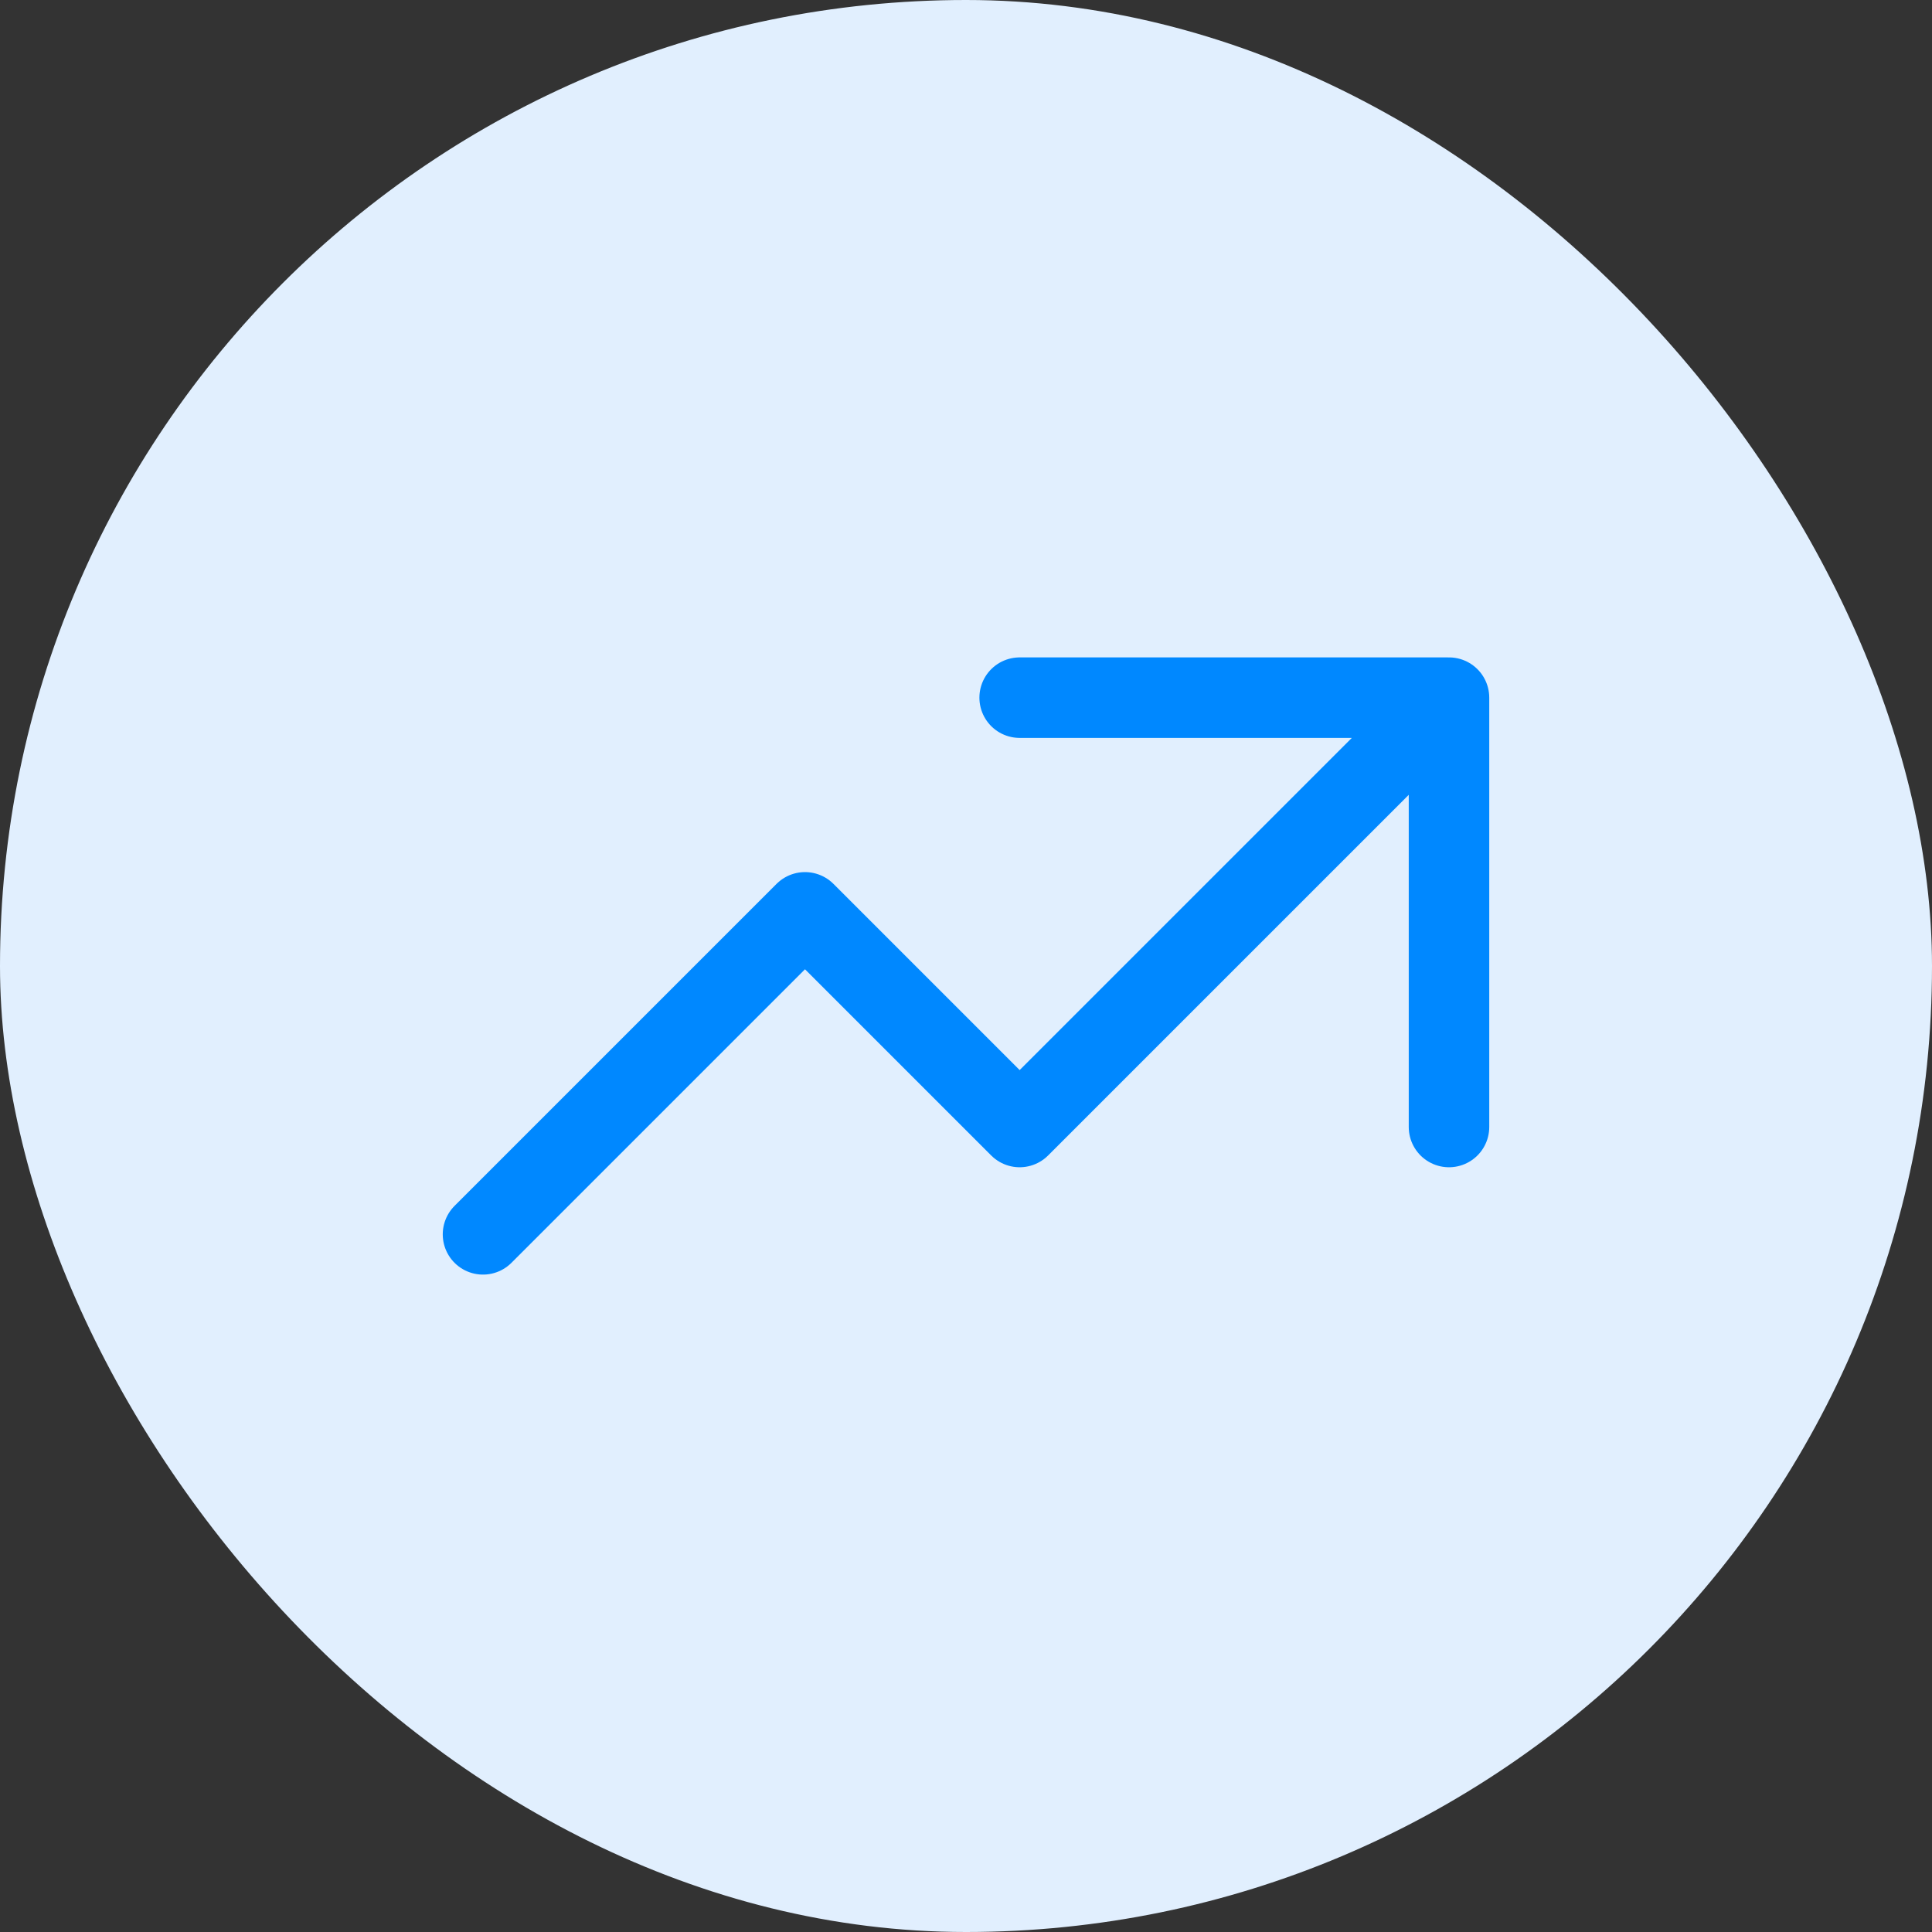
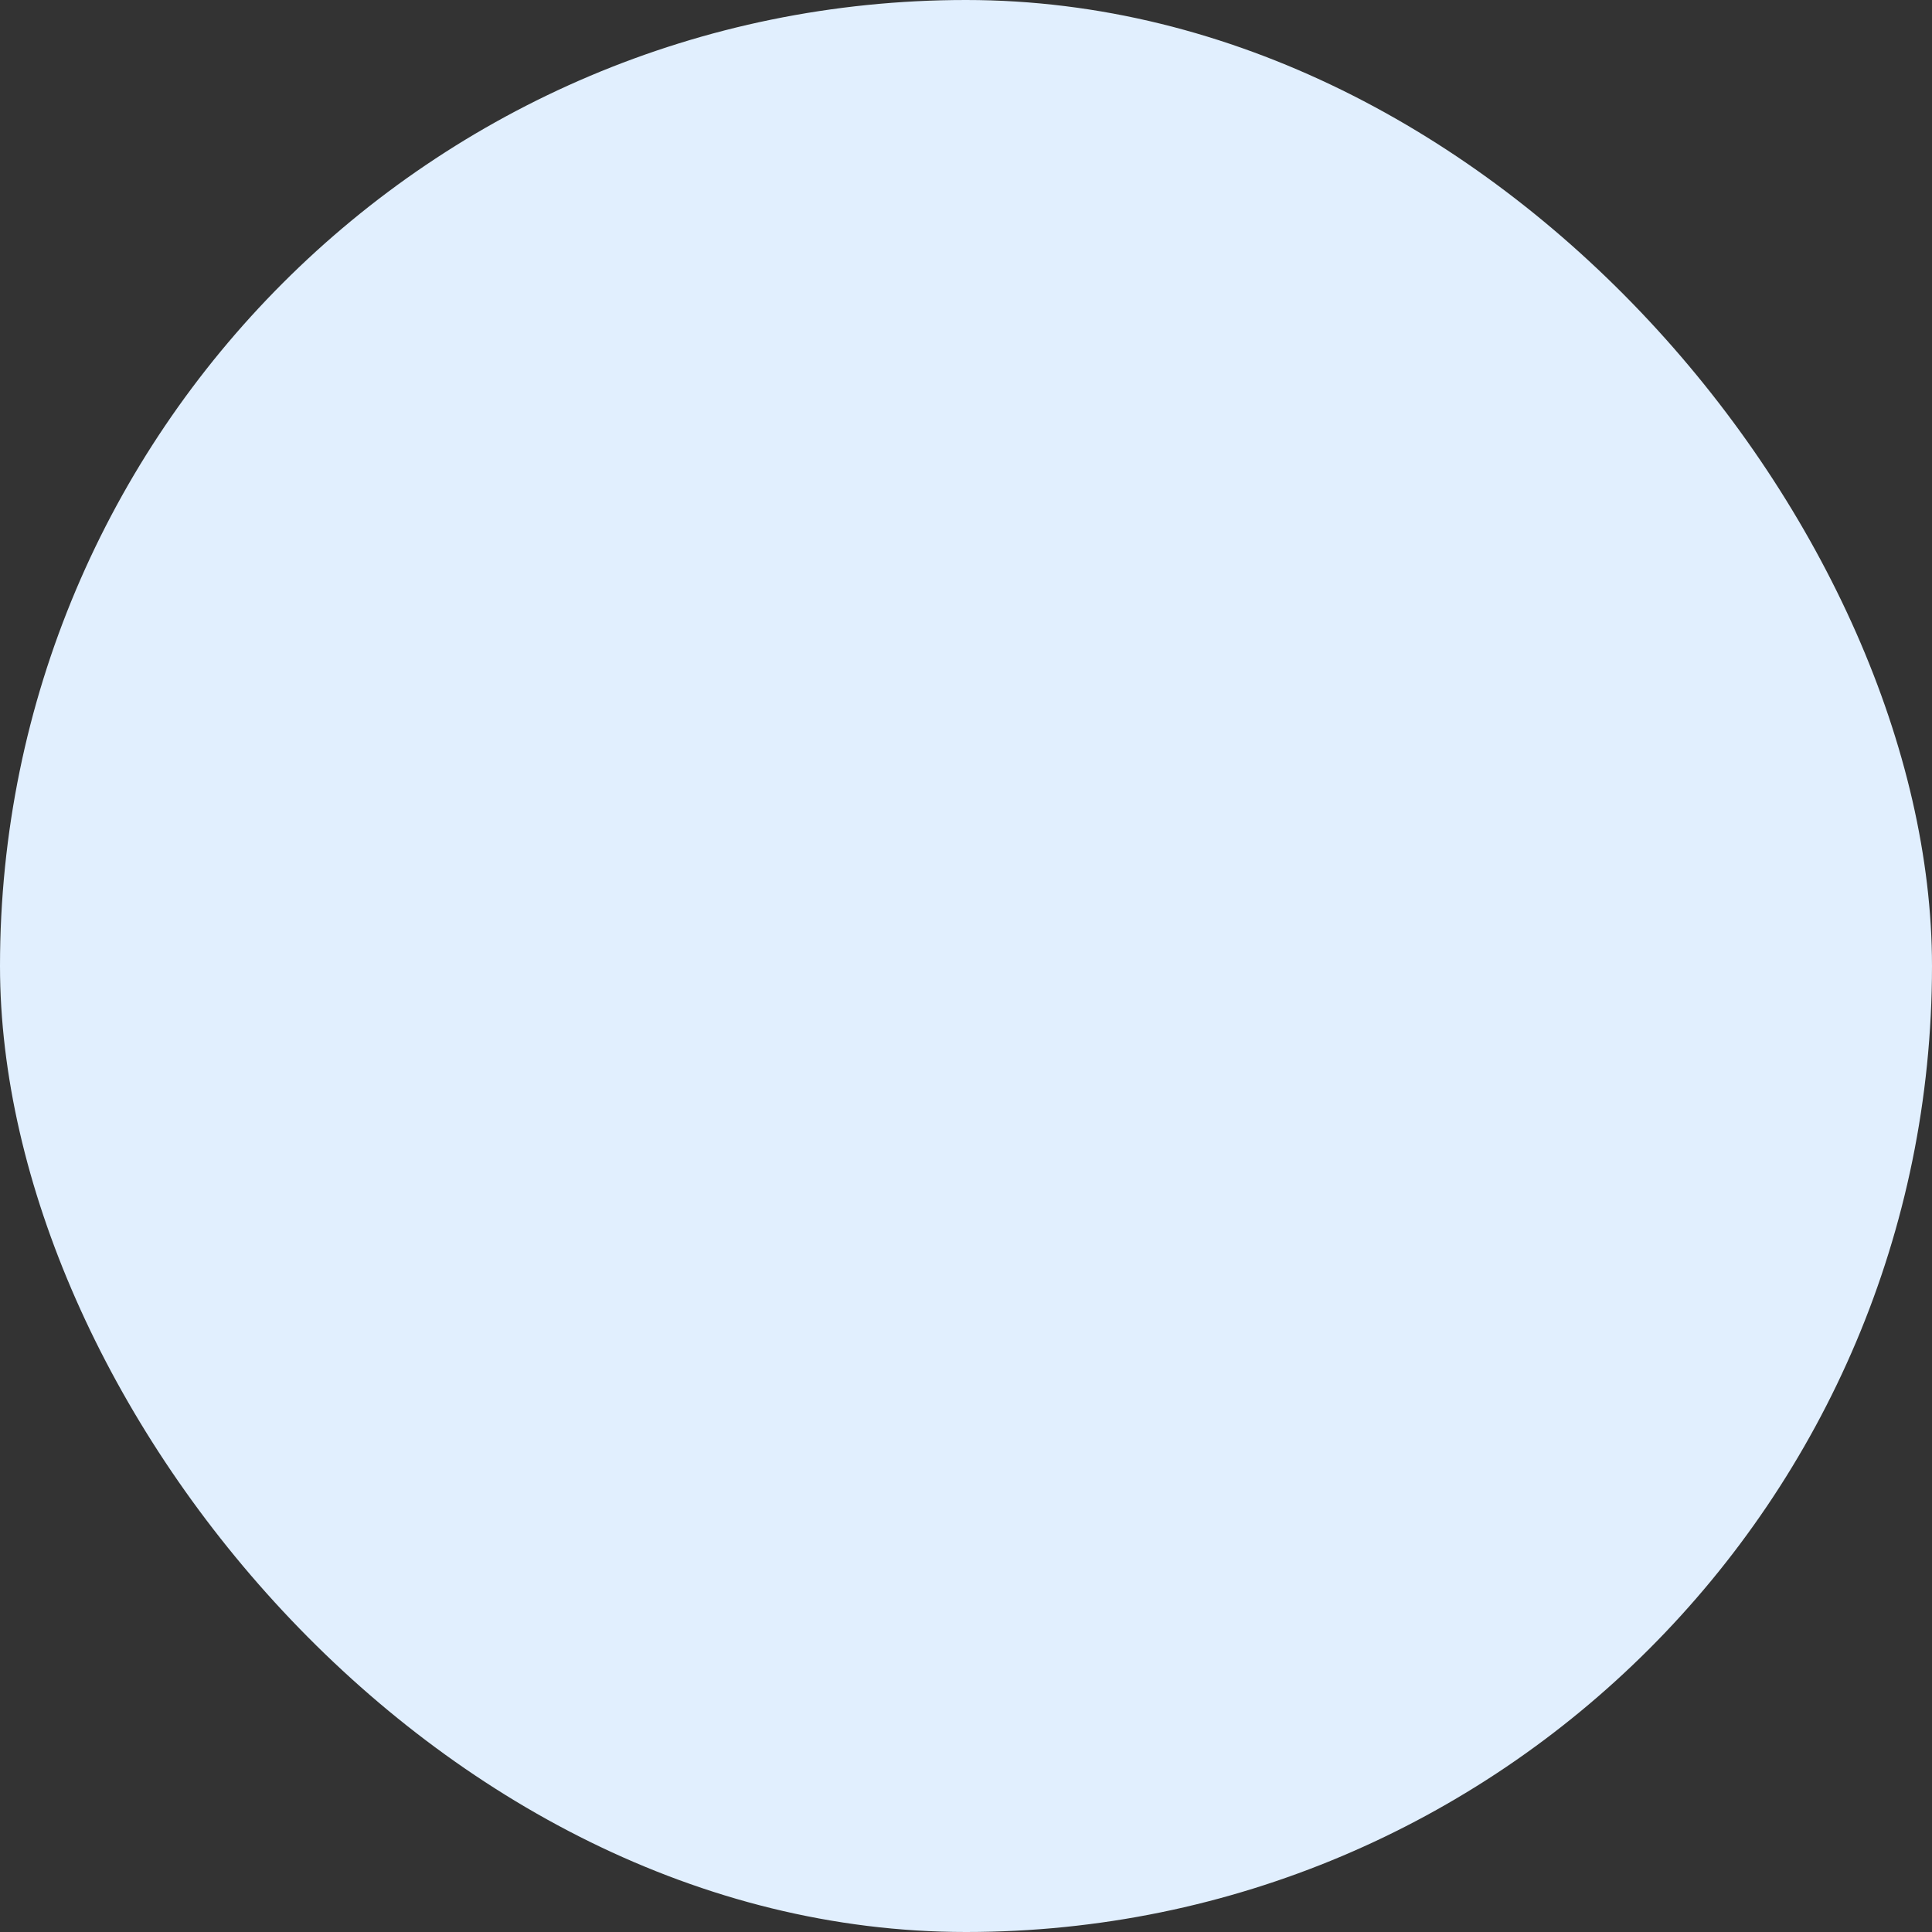
<svg xmlns="http://www.w3.org/2000/svg" width="48" height="48" viewBox="0 0 48 48" fill="none">
  <rect x="0" y="0" width="48" height="48" fill="#333333" stroke="none" />
  <rect width="48" height="48" rx="24" fill="#E1EFFE" />
-   <path d="M25.333 17.333H36M36 17.333V28M36 17.333L25.333 28L20 22.667L12 30.667" stroke="#0088FF" stroke-width="2" stroke-linecap="round" stroke-linejoin="round" />
</svg>